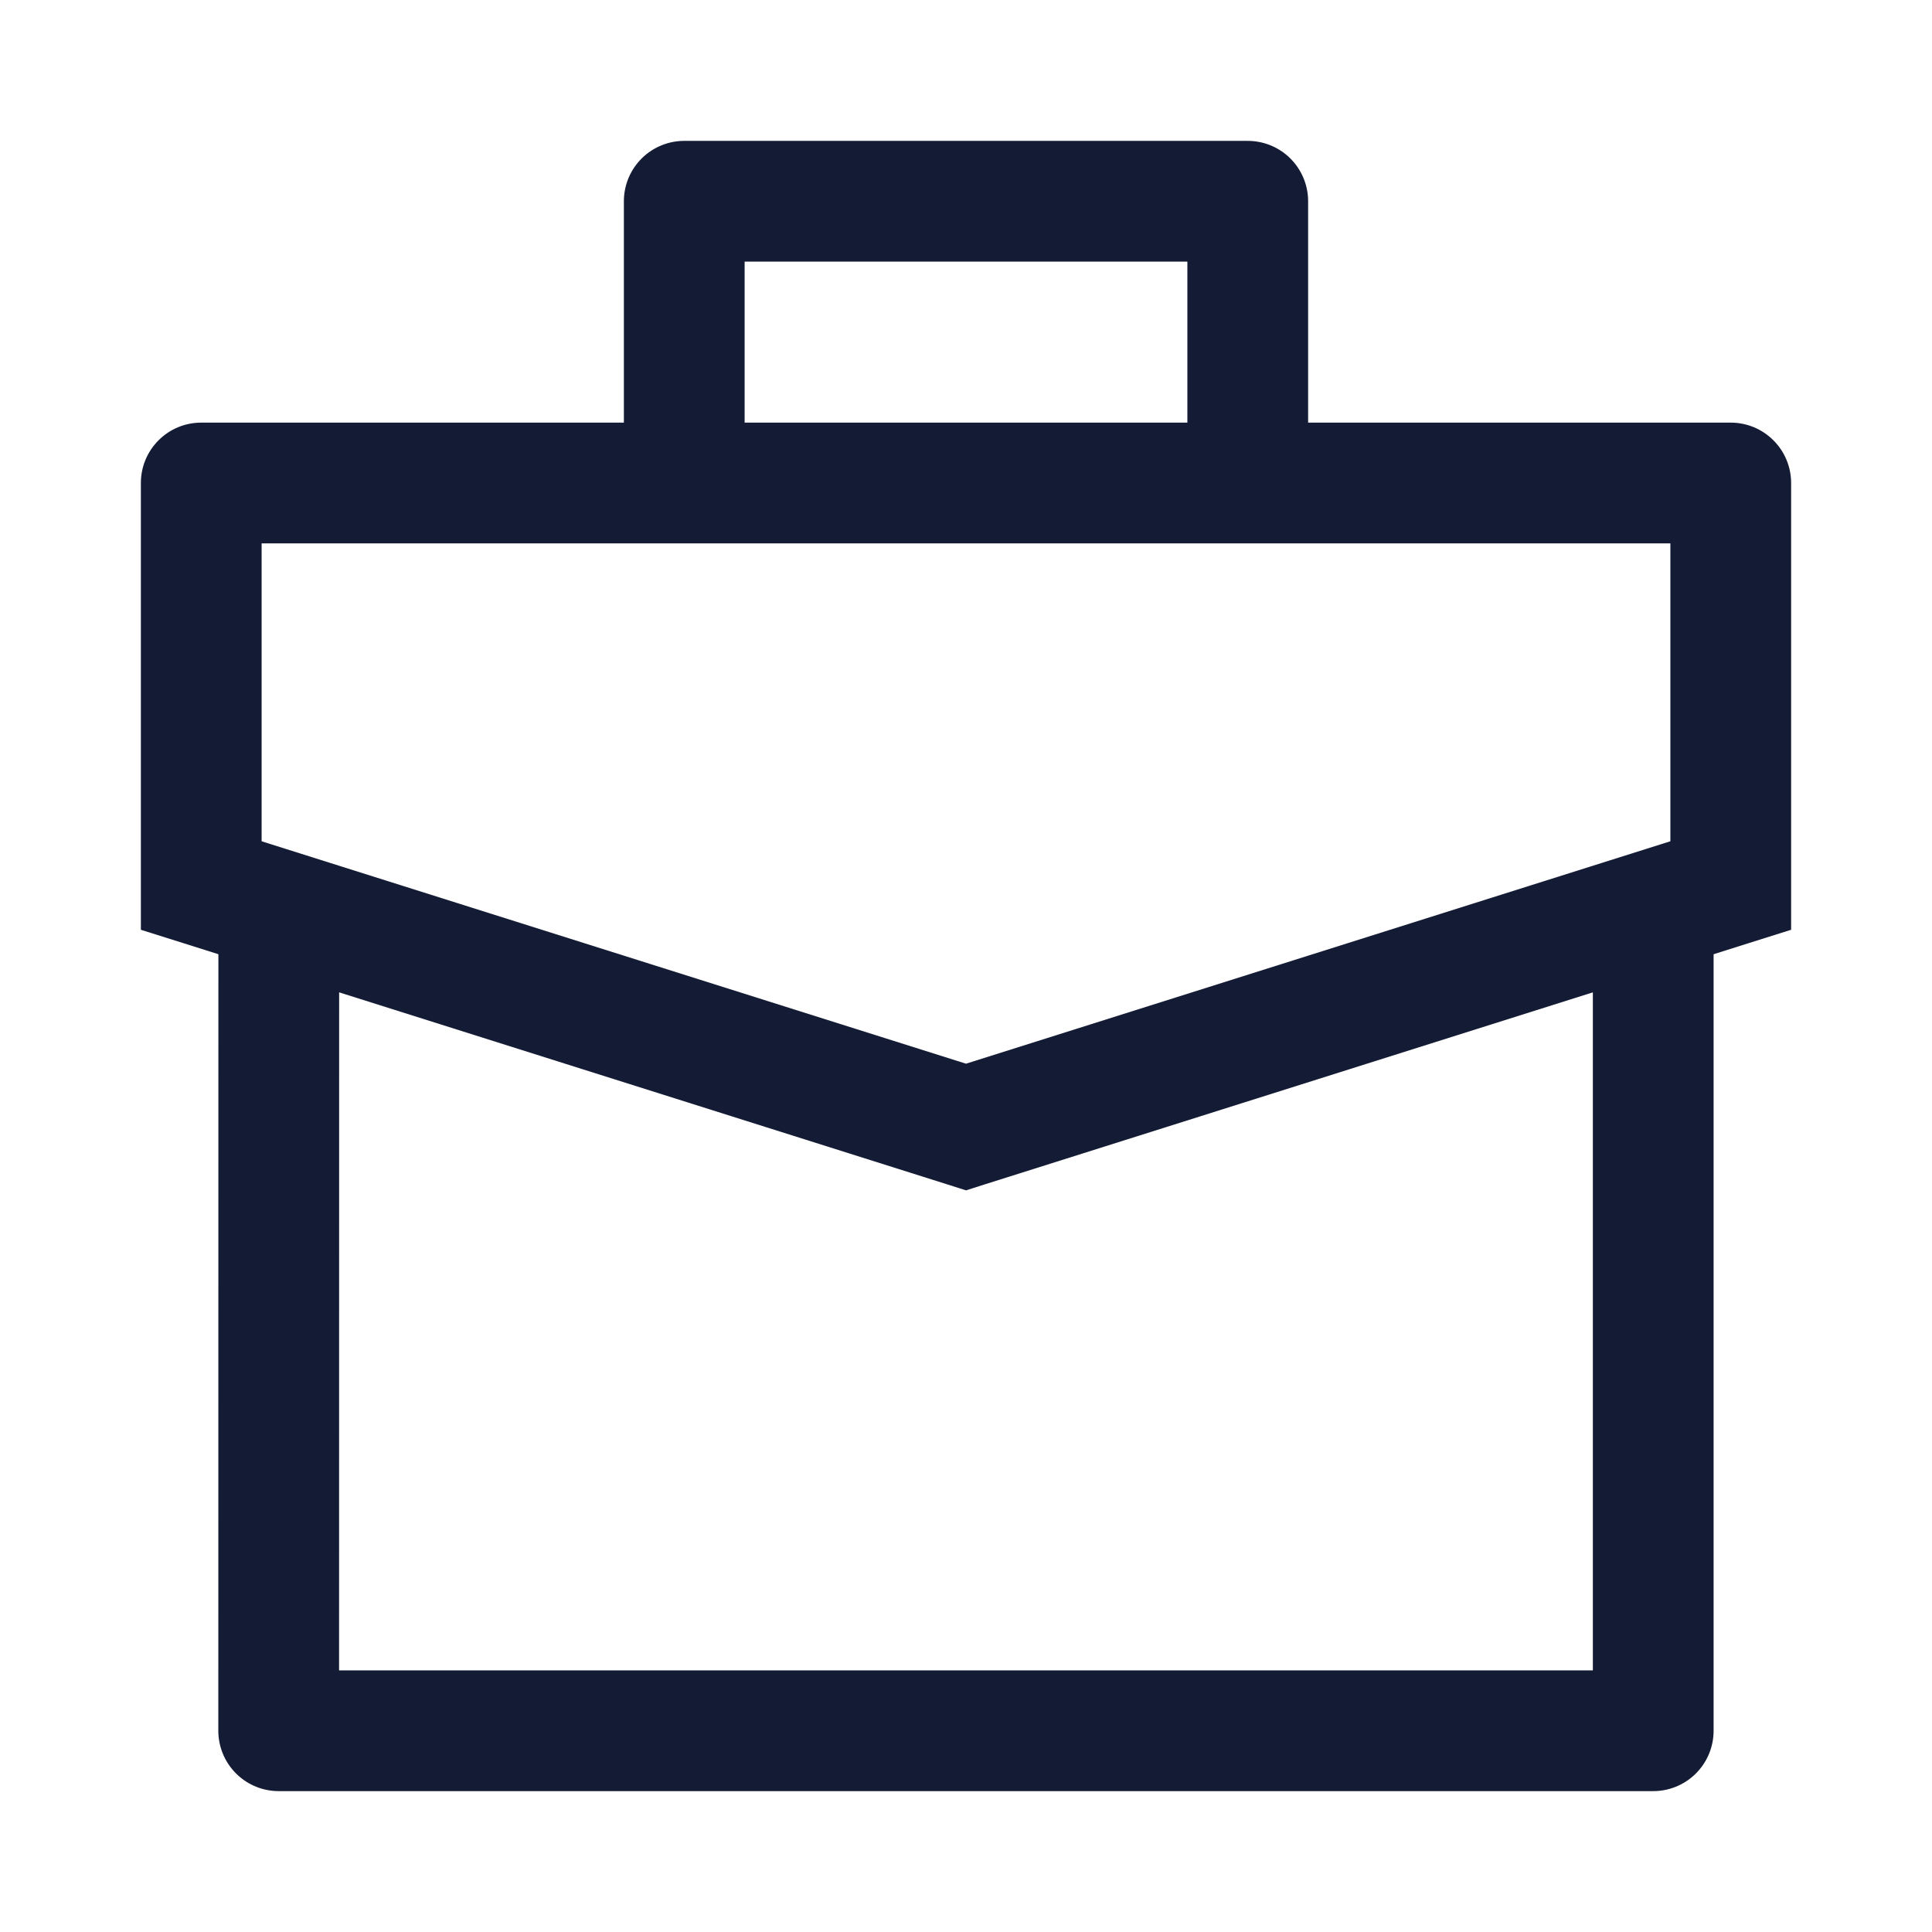
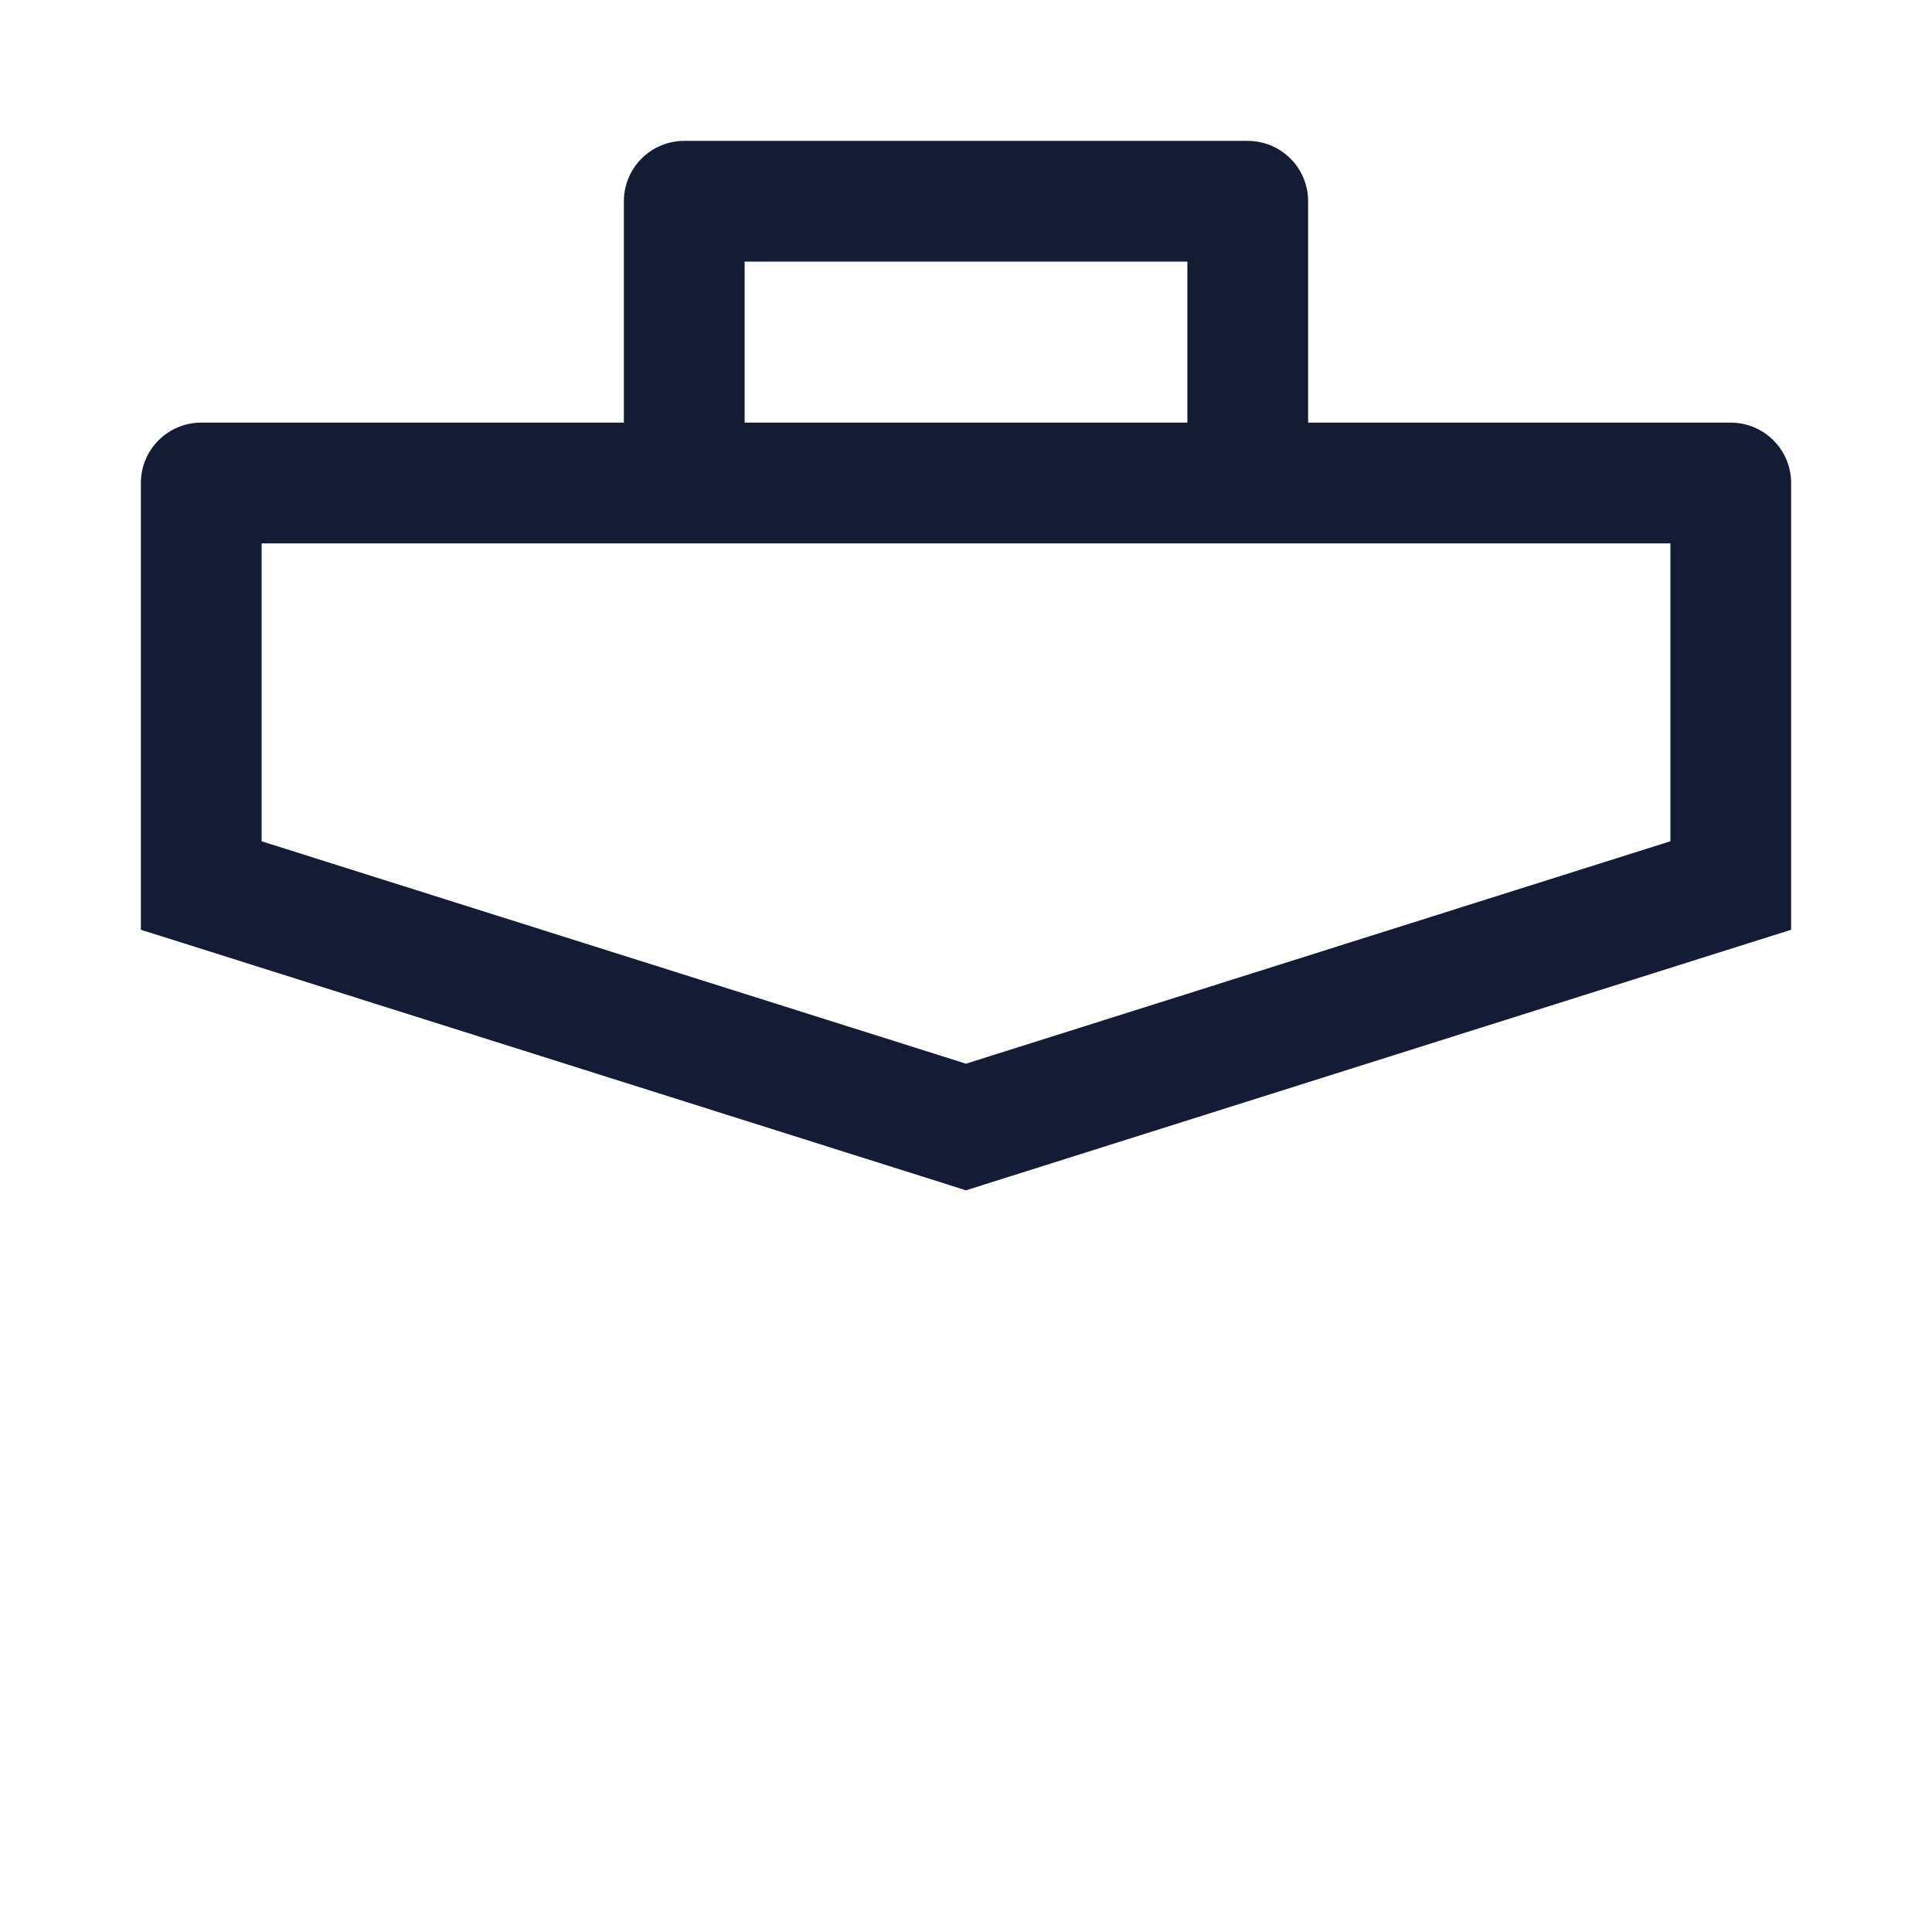
<svg xmlns="http://www.w3.org/2000/svg" width="24" height="24" viewBox="0 0 24 24" fill="none">
-   <path d="M12 14L11.774 14.715L12 14.787L12.226 14.715L12 14ZM2.5 11H1.75V11.55L2.274 11.715L2.5 11ZM21.5 11L21.726 11.715L22.25 11.55L22.25 11L21.5 11ZM21.5 6L22.25 6C22.25 5.801 22.171 5.61 22.03 5.47C21.89 5.329 21.699 5.25 21.5 5.25V6ZM2.5 6V5.25C2.085 5.25 1.75 5.586 1.75 6H2.5ZM2.5 6.75H21.5V5.25H2.5V6.75ZM21.274 10.285L11.774 13.285L12.226 14.715L21.726 11.715L21.274 10.285ZM12.226 13.285L2.725 10.285L2.274 11.715L11.774 14.715L12.226 13.285ZM1.75 6V11H3.25V6H1.75ZM22.25 11L22.25 6L20.75 6L20.75 11L22.25 11Z" fill="#141B34" />
-   <path d="M3.463 11.5L3.462 21.5H20.537V11.5" stroke="#141B34" stroke-width="1.5" stroke-linejoin="round" />
+   <path d="M12 14L11.774 14.715L12 14.787L12.226 14.715L12 14ZM2.5 11H1.75V11.55L2.274 11.715ZM21.5 11L21.726 11.715L22.25 11.55L22.25 11L21.5 11ZM21.5 6L22.25 6C22.25 5.801 22.171 5.61 22.03 5.47C21.89 5.329 21.699 5.25 21.5 5.25V6ZM2.5 6V5.25C2.085 5.25 1.75 5.586 1.75 6H2.5ZM2.5 6.75H21.5V5.25H2.5V6.75ZM21.274 10.285L11.774 13.285L12.226 14.715L21.726 11.715L21.274 10.285ZM12.226 13.285L2.725 10.285L2.274 11.715L11.774 14.715L12.226 13.285ZM1.75 6V11H3.25V6H1.75ZM22.25 11L22.25 6L20.75 6L20.75 11L22.25 11Z" fill="#141B34" />
  <path d="M15.5 6V2.5H8.5V6" stroke="#141B34" stroke-width="1.5" stroke-linejoin="round" />
</svg>